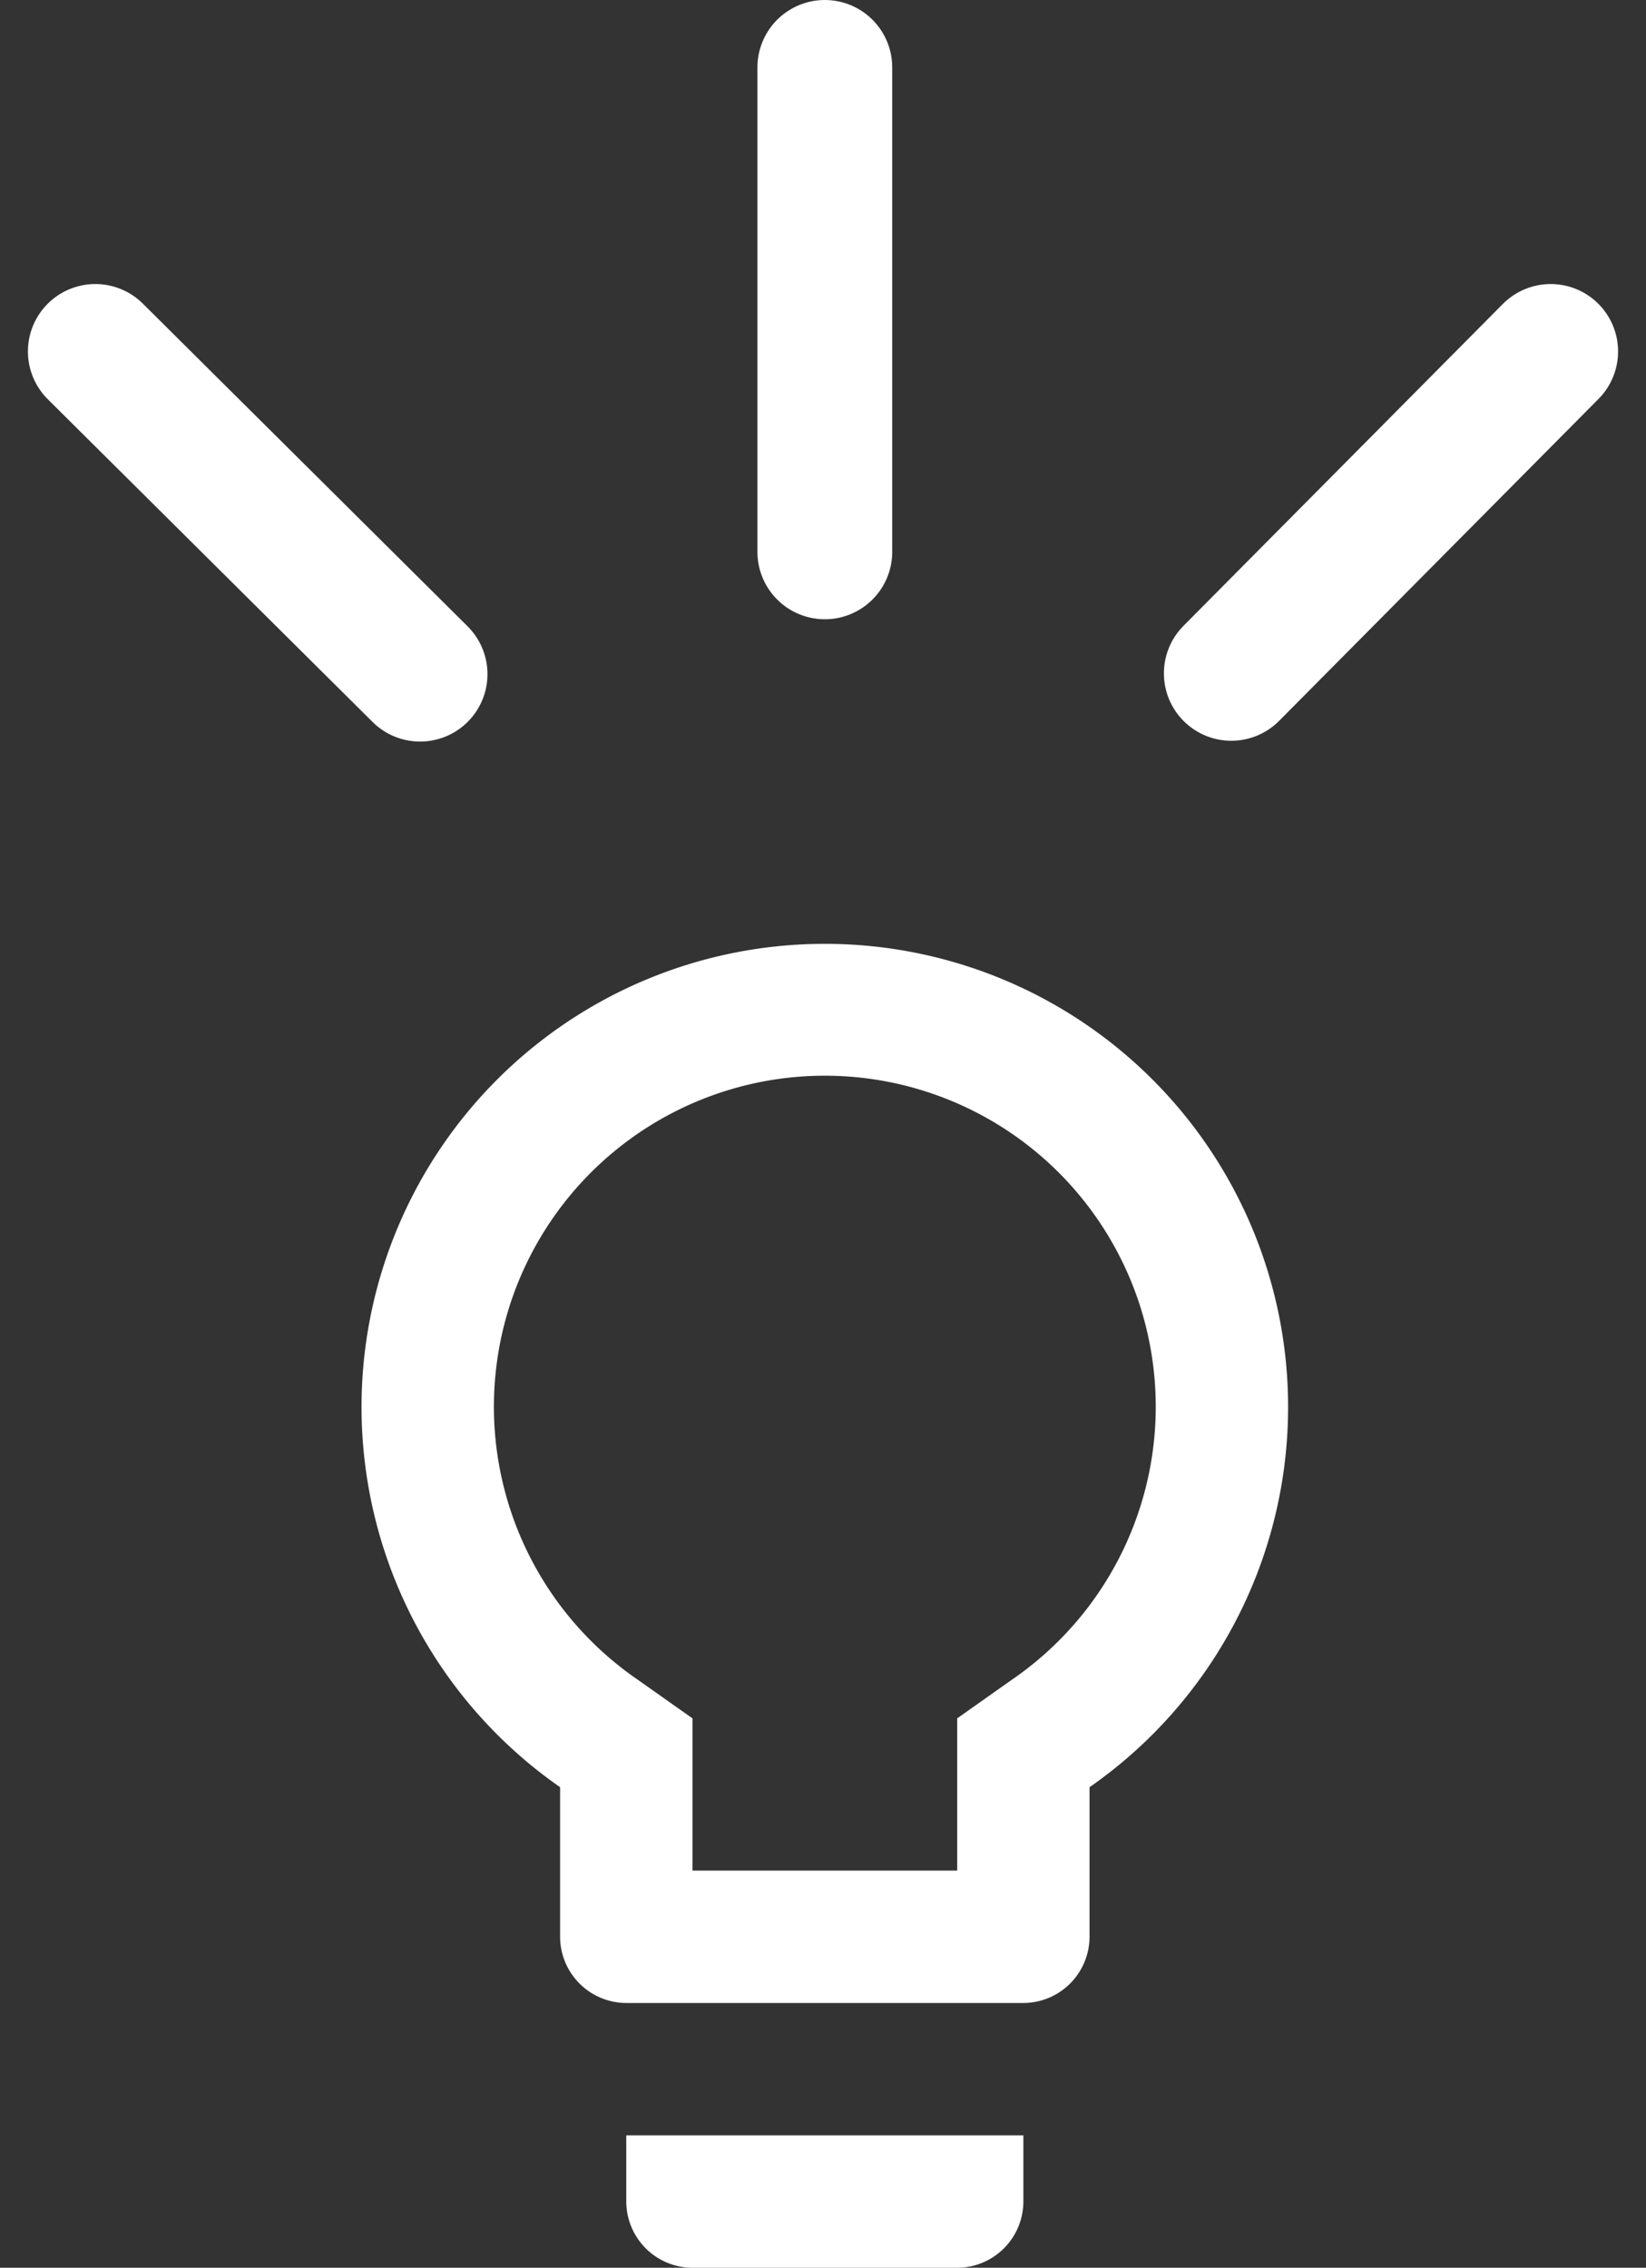
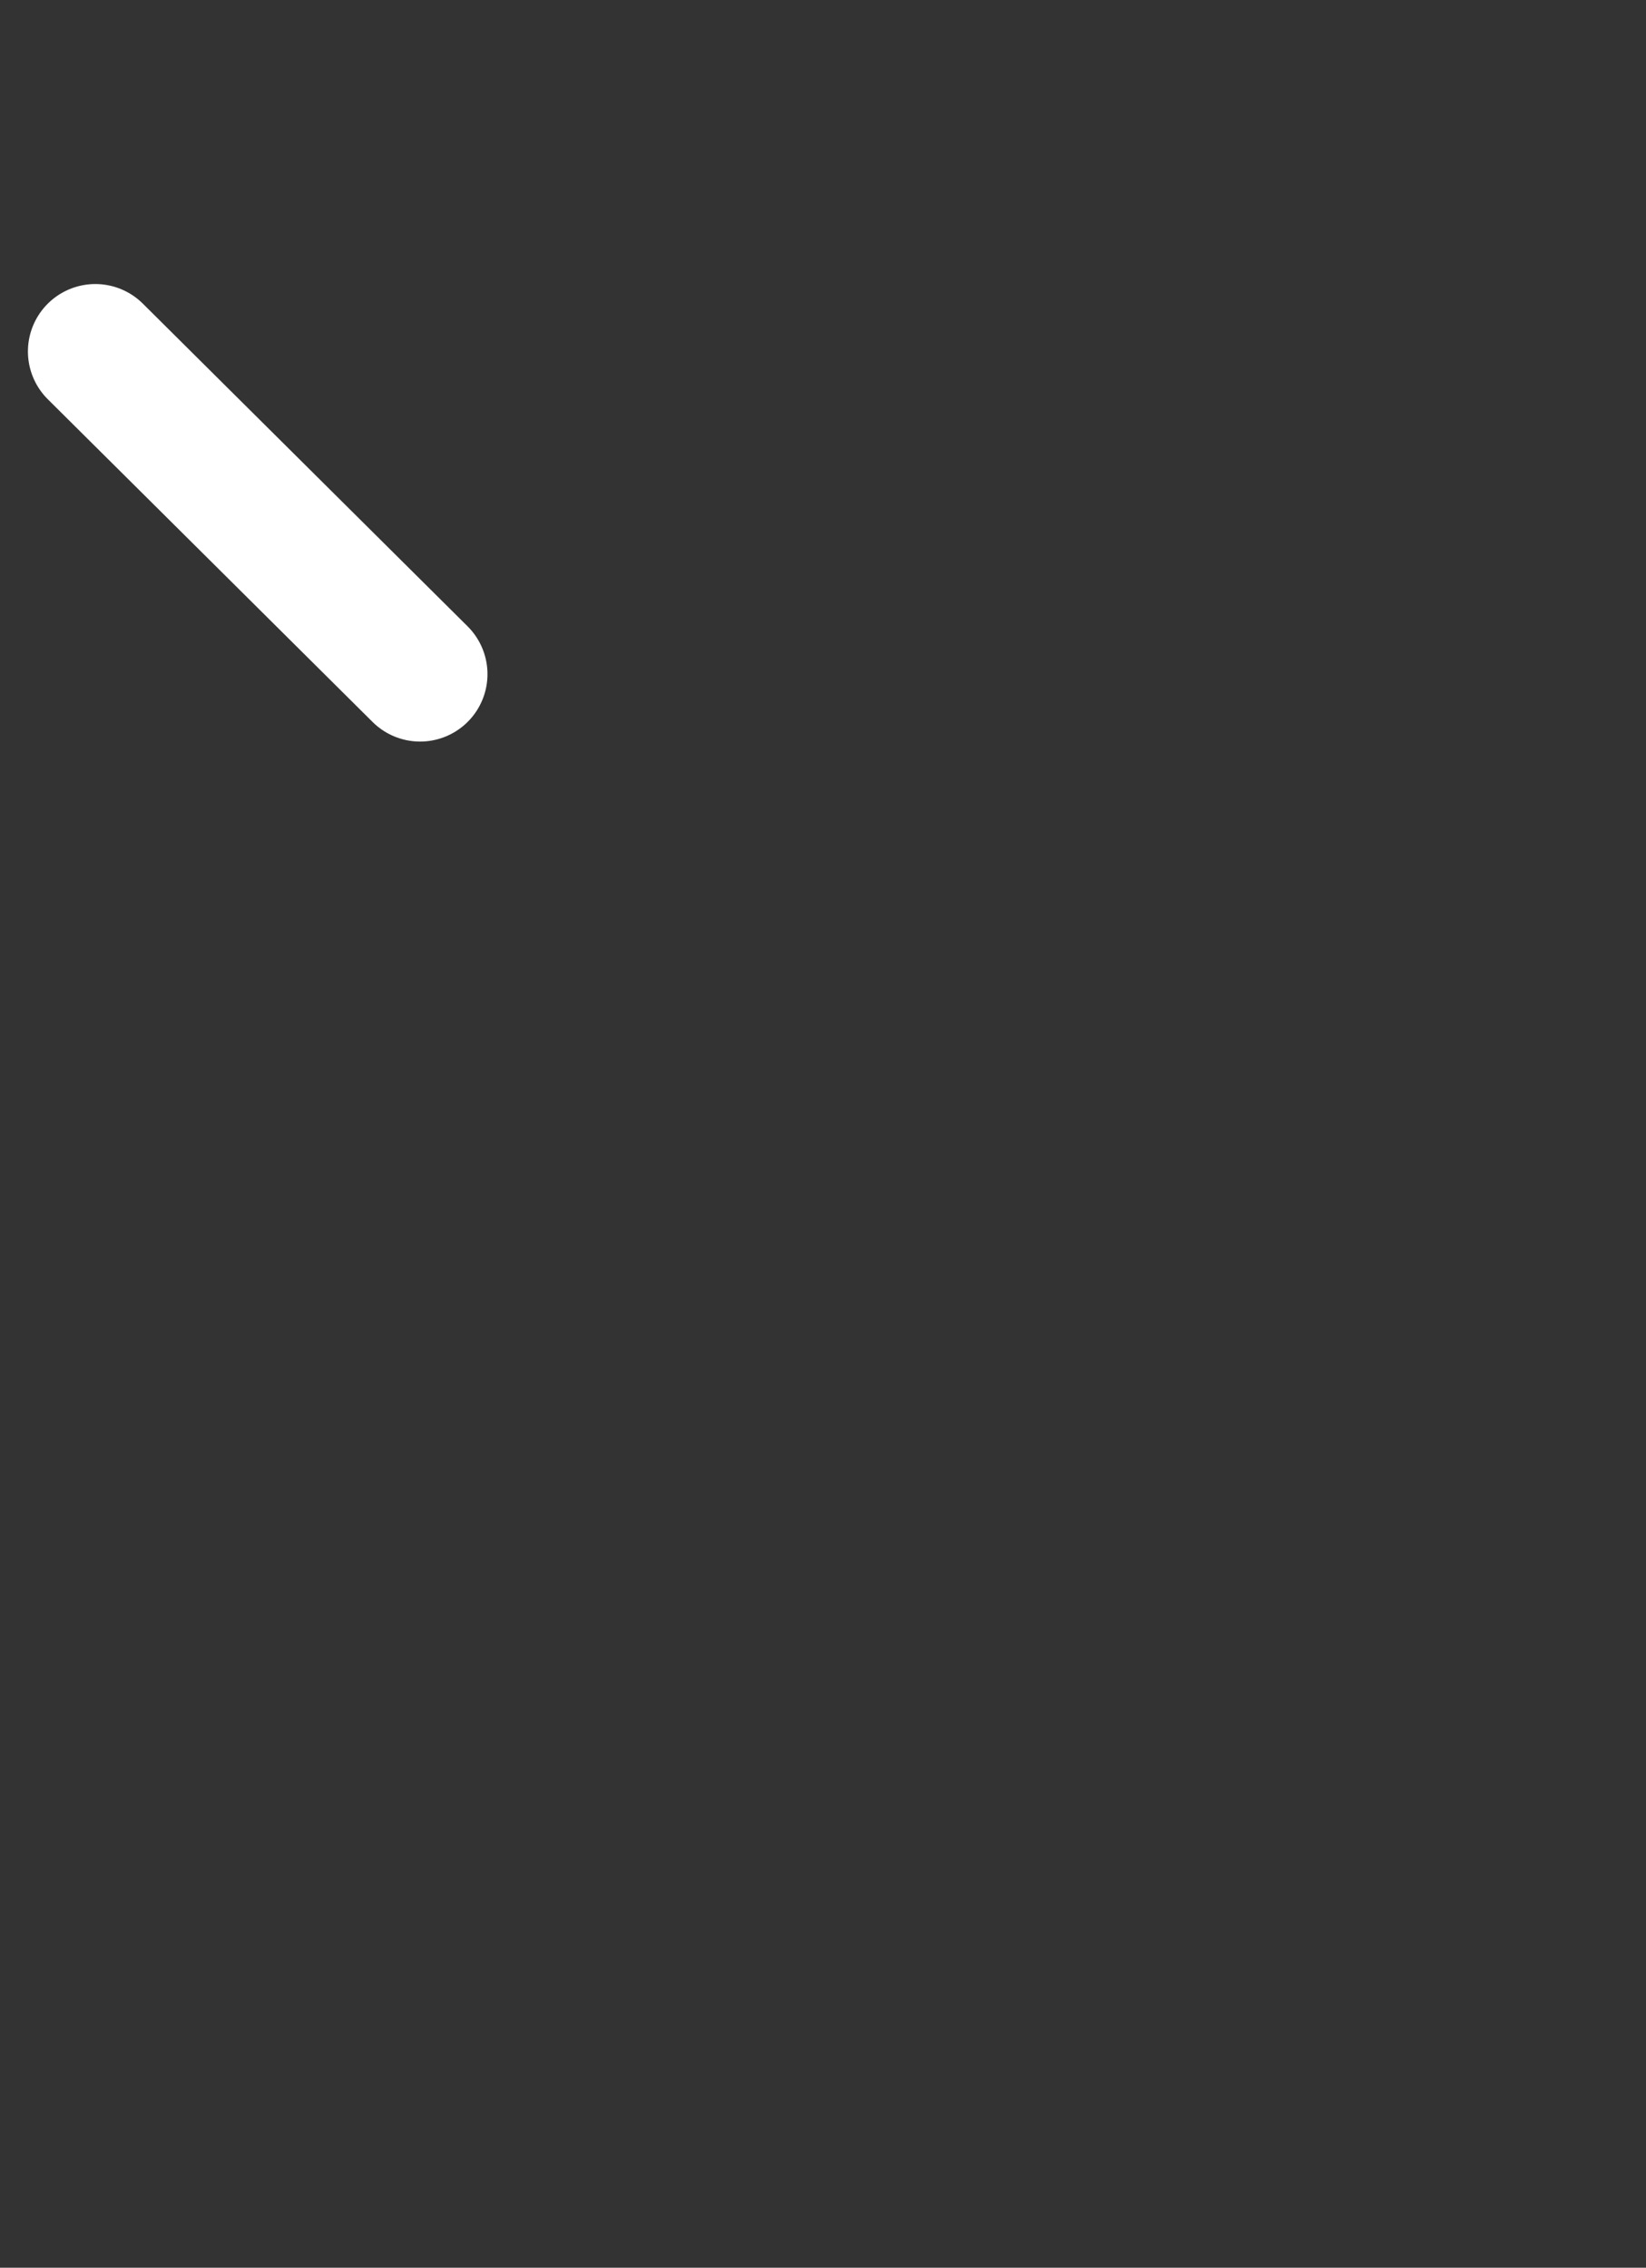
<svg xmlns="http://www.w3.org/2000/svg" width="109.897" height="151.378" viewBox="0 0 109.897 151.378">
  <rect x="0" y="0" width="109.897" height="151.378" fill="#333333" stroke="none" />
  <g id="Groupe_40" data-name="Groupe 40" transform="translate(-1431.136 -4067)">
-     <path id="Icon_material-lightbulb-outline" data-name="Icon material-lightbulb-outline" d="M25.175,86.956a4.432,4.432,0,0,0,4.419,4.419H47.269a4.432,4.432,0,0,0,4.419-4.419V82.537H25.175ZM38.431,3A30.918,30.918,0,0,0,20.756,59.295v9.986A4.432,4.432,0,0,0,25.175,73.7H51.687a4.432,4.432,0,0,0,4.419-4.419V59.295A30.918,30.918,0,0,0,38.431,3ZM51.024,52.048,47.269,54.7V64.862H29.594V54.7l-3.756-2.651a22.094,22.094,0,1,1,25.187,0Z" transform="translate(1447.775 4127.004)" fill="#fff" />
-     <line id="Ligne_1" data-name="Ligne 1" y1="32.337" transform="translate(1486.206 4071.5)" fill="none" stroke="#fff" stroke-linecap="round" stroke-width="9" />
-     <line id="Ligne_2" data-name="Ligne 2" y1="21.488" x2="21.324" transform="translate(1513.345 4090.46)" fill="none" stroke="#fff" stroke-linecap="round" stroke-width="9" />
    <line id="Ligne_3" data-name="Ligne 3" x1="21.683" y1="21.541" transform="translate(1437.5 4090.46)" fill="none" stroke="#fff" stroke-linecap="round" stroke-width="9" />
  </g>
</svg>